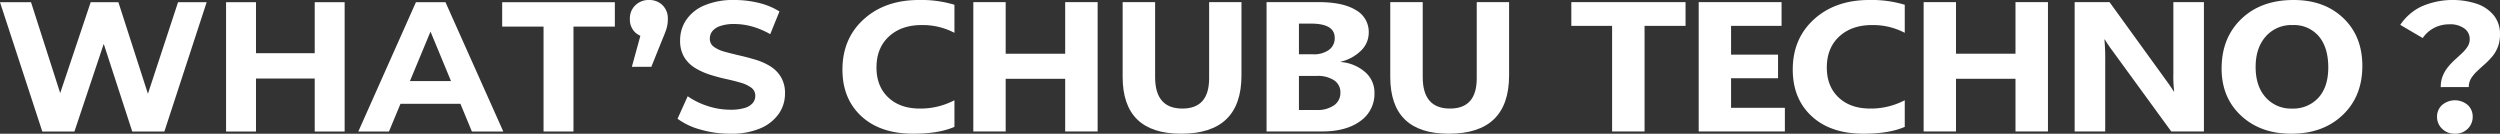
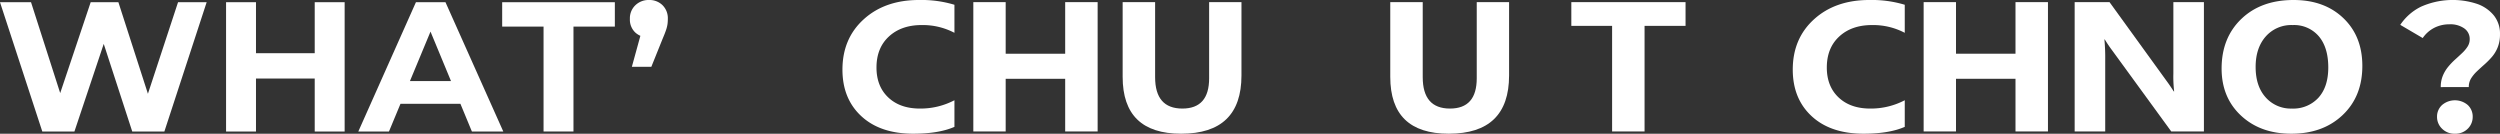
<svg xmlns="http://www.w3.org/2000/svg" id="グループ_6996" data-name="グループ 6996" width="934.799" height="50" viewBox="0 0 934.799 50">
  <rect x="0" y="0" width="934.799" height="50" fill="#333333" stroke="none" />
  <defs>
    <clipPath id="clip-path">
      <rect id="長方形_3767" data-name="長方形 3767" width="934.799" height="50" fill="none" />
    </clipPath>
  </defs>
  <g id="グループ_6624" data-name="グループ 6624" clip-path="url(#clip-path)">
    <path id="パス_337259" data-name="パス 337259" d="M671.892,47.437Q666.026,49.994,656.533,50q-12.355,0-19.439-6.542t-7.077-17.433q0-11.6,7.958-18.814T658.64,0a42.49,42.49,0,0,1,13.252,1.783V12.271a25.43,25.43,0,0,0-12.282-2.9q-7.574,0-12.217,4.28t-4.647,11.593q0,7.021,4.392,11.179t11.793,4.168a27.252,27.252,0,0,0,12.962-3.11Z" transform="translate(-315.009)" fill="#fff" />
    <path id="パス_337260" data-name="パス 337260" d="M774.368,49.955H762.231V30.26H739.982V49.955h-12.1V1.6h12.1V20.886h22.248V1.6h12.137Z" transform="translate(-363.939 -0.802)" fill="#fff" />
    <path id="パス_337261" data-name="パス 337261" d="M883.988,29.024q0,21.768-22.547,21.779-21.887,0-21.88-21.277V1.605H851.7V29.659q0,11.736,10.188,11.736,10.016,0,10.01-11.336V1.605h12.093Z" transform="translate(-419.78 -0.803)" fill="#fff" />
-     <path id="パス_337262" data-name="パス 337262" d="M947.185,49.955V1.6h19.561q8.978,0,13.821,2.965a9.324,9.324,0,0,1,4.827,8.371,9.359,9.359,0,0,1-2.933,6.843,15.942,15.942,0,0,1-7.513,4.08V24a15.582,15.582,0,0,1,9.163,3.813,10.09,10.09,0,0,1,3.421,7.712,12.417,12.417,0,0,1-5.283,10.545q-5.283,3.895-14.423,3.889ZM959.29,9.629V21.1h5.316a9.5,9.5,0,0,0,5.9-1.639,5.338,5.338,0,0,0,2.162-4.5q0-5.333-8.839-5.328Zm0,19.562V41.93h6.553a10.875,10.875,0,0,0,6.577-1.749,5.64,5.64,0,0,0,2.374-4.794,5.273,5.273,0,0,0-2.341-4.547,11.164,11.164,0,0,0-6.532-1.649Z" transform="translate(-473.592 -0.802)" fill="#fff" />
    <path id="パス_337263" data-name="パス 337263" d="M1084.125,29.024q0,21.768-22.548,21.779-21.885,0-21.88-21.277V1.605h12.137V29.659q0,11.736,10.188,11.736,10.015,0,10.01-11.336V1.605h12.093Z" transform="translate(-519.849 -0.803)" fill="#fff" />
    <path id="パス_337264" data-name="パス 337264" d="M1217.809,10.477h-15.326V49.956h-12.138V10.477H1175.1V1.605h42.711Z" transform="translate(-587.549 -0.803)" fill="#fff" />
-     <path id="パス_337265" data-name="パス 337265" d="M1302.573,49.955H1270.35V1.6h30.986v8.872h-18.881V21.232h17.565v8.827h-17.565V41.117h20.118Z" transform="translate(-635.175 -0.802)" fill="#fff" />
    <path id="パス_337266" data-name="パス 337266" d="M1382.579,47.437Q1376.71,49.994,1367.22,50q-12.356,0-19.438-6.542T1340.7,26.025q0-11.6,7.958-18.814T1369.327,0a42.49,42.49,0,0,1,13.252,1.783V12.271a25.432,25.432,0,0,0-12.283-2.9q-7.572,0-12.215,4.28t-4.648,11.593q0,7.021,4.392,11.179t11.792,4.168a27.256,27.256,0,0,0,12.962-3.11Z" transform="translate(-670.352)" fill="#fff" />
    <path id="パス_337267" data-name="パス 337267" d="M1485.055,49.955h-12.138V30.26h-22.248V49.955h-12.1V1.6h12.1V20.886h22.248V1.6h12.138Z" transform="translate(-719.283 -0.802)" fill="#fff" />
    <path id="パス_337268" data-name="パス 337268" d="M1599.847,49.955h-12.215l-22.136-30.372a44.687,44.687,0,0,1-2.7-4.013h-.156a73.3,73.3,0,0,1,.3,7.814V49.955h-11.425V1.6h13.041l21.311,29.437c.98,1.326,1.873,2.641,2.7,3.945h.156a46.4,46.4,0,0,1-.3-6.643V1.6h11.425Z" transform="translate(-775.759 -0.802)" fill="#fff" />
    <path id="パス_337269" data-name="パス 337269" d="M1687.466,50q-11.536,0-18.8-6.766t-7.267-17.61q0-11.469,7.379-18.547T1688.324,0q11.5,0,18.6,6.776t7.1,17.866q0,11.4-7.356,18.369Q1699.3,50,1687.466,50m.524-40.627a12.718,12.718,0,0,0-10.11,4.291q-3.761,4.3-3.756,11.381,0,7.189,3.756,11.368a12.541,12.541,0,0,0,9.808,4.18,12.735,12.735,0,0,0,9.931-4.068q3.662-4.064,3.667-11.28,0-7.507-3.555-11.692a12.118,12.118,0,0,0-9.741-4.181" transform="translate(-830.698)" fill="#fff" />
    <path id="パス_337270" data-name="パス 337270" d="M471.8,24.979l4.849-17.632,1.616,6.685a7.316,7.316,0,0,1-5.18-1.873,6.617,6.617,0,0,1-2.02-5.105,6.706,6.706,0,0,1,2.057-5.105A7.092,7.092,0,0,1,478.2,0a6.936,6.936,0,0,1,5.069,1.946,6.835,6.835,0,0,1,1.983,5.105,15.691,15.691,0,0,1-.11,1.873,11.879,11.879,0,0,1-.514,2.167q-.406,1.25-1.286,3.306l-4.26,10.579Z" transform="translate(-235.535 -0.001)" fill="#fff" />
    <path id="パス_337271" data-name="パス 337271" d="M15.815,50,0,1.658H11.6L25.345,44.475h-5.8L33.909,1.658H44.268L58.08,44.475H52.486L66.574,1.658h10.7L61.464,50H49.447L37.224,12.431H40.4L27.831,50Z" transform="translate(0 -0.829)" fill="#fff" />
    <path id="パス_337272" data-name="パス 337272" d="M169.06,1.657h11.188V50H169.06Zm10.359,19.061h23.618V30.18H179.419Zm22.79-19.061H213.4V50H202.209Z" transform="translate(-84.53 -0.828)" fill="#fff" />
    <path id="パス_337273" data-name="パス 337273" d="M267.955,50,289.5,1.657h11.049L322.167,50h-11.74L292.747,7.32h4.421L279.419,50ZM278.729,39.64l2.969-8.494H306.56L309.6,39.64Z" transform="translate(-133.977 -0.828)" fill="#fff" />
    <path id="パス_337274" data-name="パス 337274" d="M391.02,50V10.773H375.55V1.658h42.128v9.116h-15.47V50Z" transform="translate(-187.775 -0.829)" fill="#fff" />
-     <path id="パス_337275" data-name="パス 337275" d="M526.367,50a39.435,39.435,0,0,1-11.119-1.554,26.011,26.011,0,0,1-8.564-4.04l3.8-8.425a27.677,27.677,0,0,0,7.355,3.626,27.019,27.019,0,0,0,8.6,1.416,17.889,17.889,0,0,0,5.353-.656,6.263,6.263,0,0,0,3-1.83,4.116,4.116,0,0,0,.967-2.694,3.648,3.648,0,0,0-1.519-3.073,12.491,12.491,0,0,0-4.005-1.865q-2.486-.725-5.49-1.381T518.735,27.9a25.376,25.376,0,0,1-5.49-2.486,12.2,12.2,0,0,1-4.039-4.005,11.8,11.8,0,0,1-1.555-6.354A13.484,13.484,0,0,1,509.9,7.493a15.35,15.35,0,0,1,6.768-5.456A27.711,27.711,0,0,1,528.024,0,38.016,38.016,0,0,1,537,1.071a25.932,25.932,0,0,1,7.8,3.211l-3.453,8.495a29.464,29.464,0,0,0-6.768-2.866,24.924,24.924,0,0,0-6.63-.932,15.687,15.687,0,0,0-5.318.76,6.273,6.273,0,0,0-2.97,1.969,4.561,4.561,0,0,0-.9,2.8,3.576,3.576,0,0,0,1.519,3,11.975,11.975,0,0,0,4.005,1.83q2.486.692,5.491,1.382t6.008,1.588a23.264,23.264,0,0,1,5.49,2.418,12.218,12.218,0,0,1,4.04,4.005,11.666,11.666,0,0,1,1.554,6.285,13.065,13.065,0,0,1-2.279,7.458,15.922,15.922,0,0,1-6.8,5.456A27.5,27.5,0,0,1,526.367,50" transform="translate(-253.342)" fill="#fff" />
    <path id="パス_337276" data-name="パス 337276" d="M1810.153,32.569a10.893,10.893,0,0,1,.8-4.306,13.281,13.281,0,0,1,2.014-3.333,26.074,26.074,0,0,1,2.6-2.708q1.388-1.25,2.6-2.4a12.774,12.774,0,0,0,2.014-2.4,5.06,5.06,0,0,0,.8-2.778,4.79,4.79,0,0,0-2.049-4.028,8.91,8.91,0,0,0-5.451-1.528,12.315,12.315,0,0,0-5.833,1.354,11.664,11.664,0,0,0-4.236,3.785l-8.4-4.931a19.826,19.826,0,0,1,7.708-6.77,29.182,29.182,0,0,1,21.111-1.042,14.038,14.038,0,0,1,6.215,4.34,10.946,10.946,0,0,1,2.257,7.014,12.833,12.833,0,0,1-.833,4.792,12.68,12.68,0,0,1-2.152,3.611,29.694,29.694,0,0,1-2.812,2.847q-1.494,1.319-2.812,2.569a13.485,13.485,0,0,0-2.187,2.639,6.024,6.024,0,0,0-.868,3.264ZM1815.431,50a6.489,6.489,0,0,1-4.792-1.875,6.073,6.073,0,0,1-1.875-4.444,5.817,5.817,0,0,1,1.875-4.41,7.415,7.415,0,0,1,9.618,0,5.873,5.873,0,0,1,1.84,4.41,6.133,6.133,0,0,1-1.84,4.444A6.463,6.463,0,0,1,1815.431,50" transform="translate(-897.507)" fill="#fff" />
  </g>
</svg>